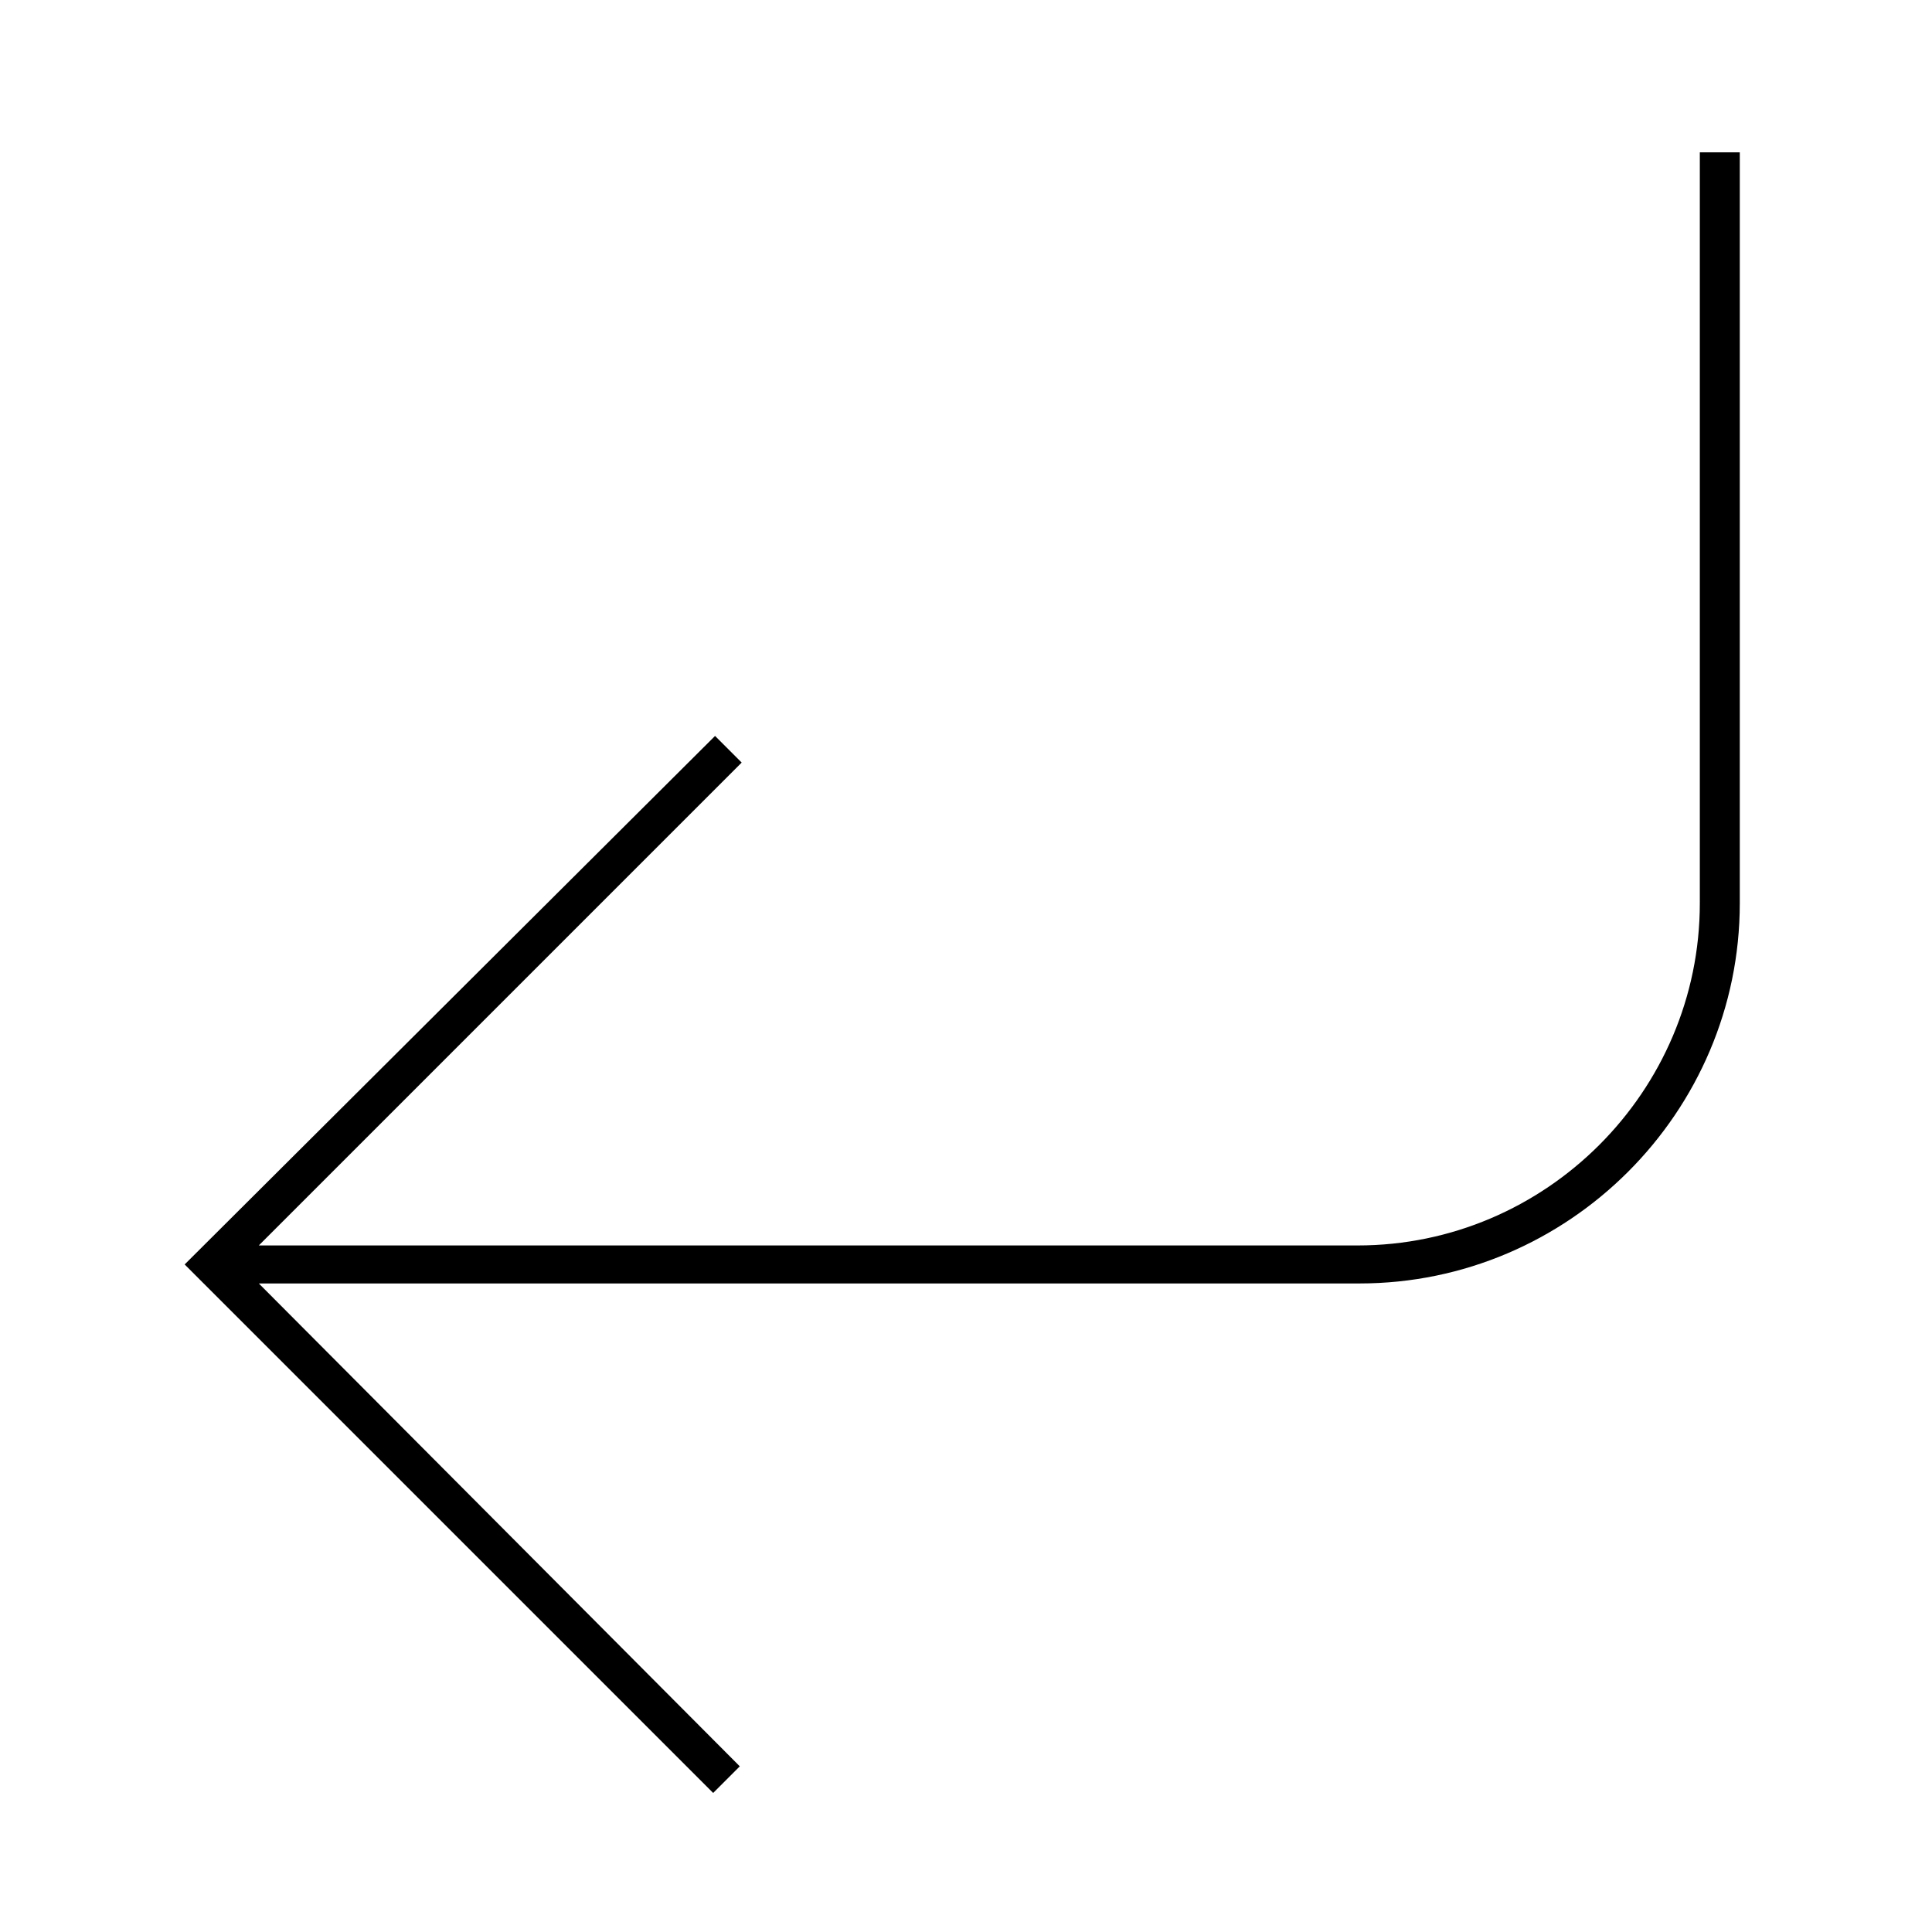
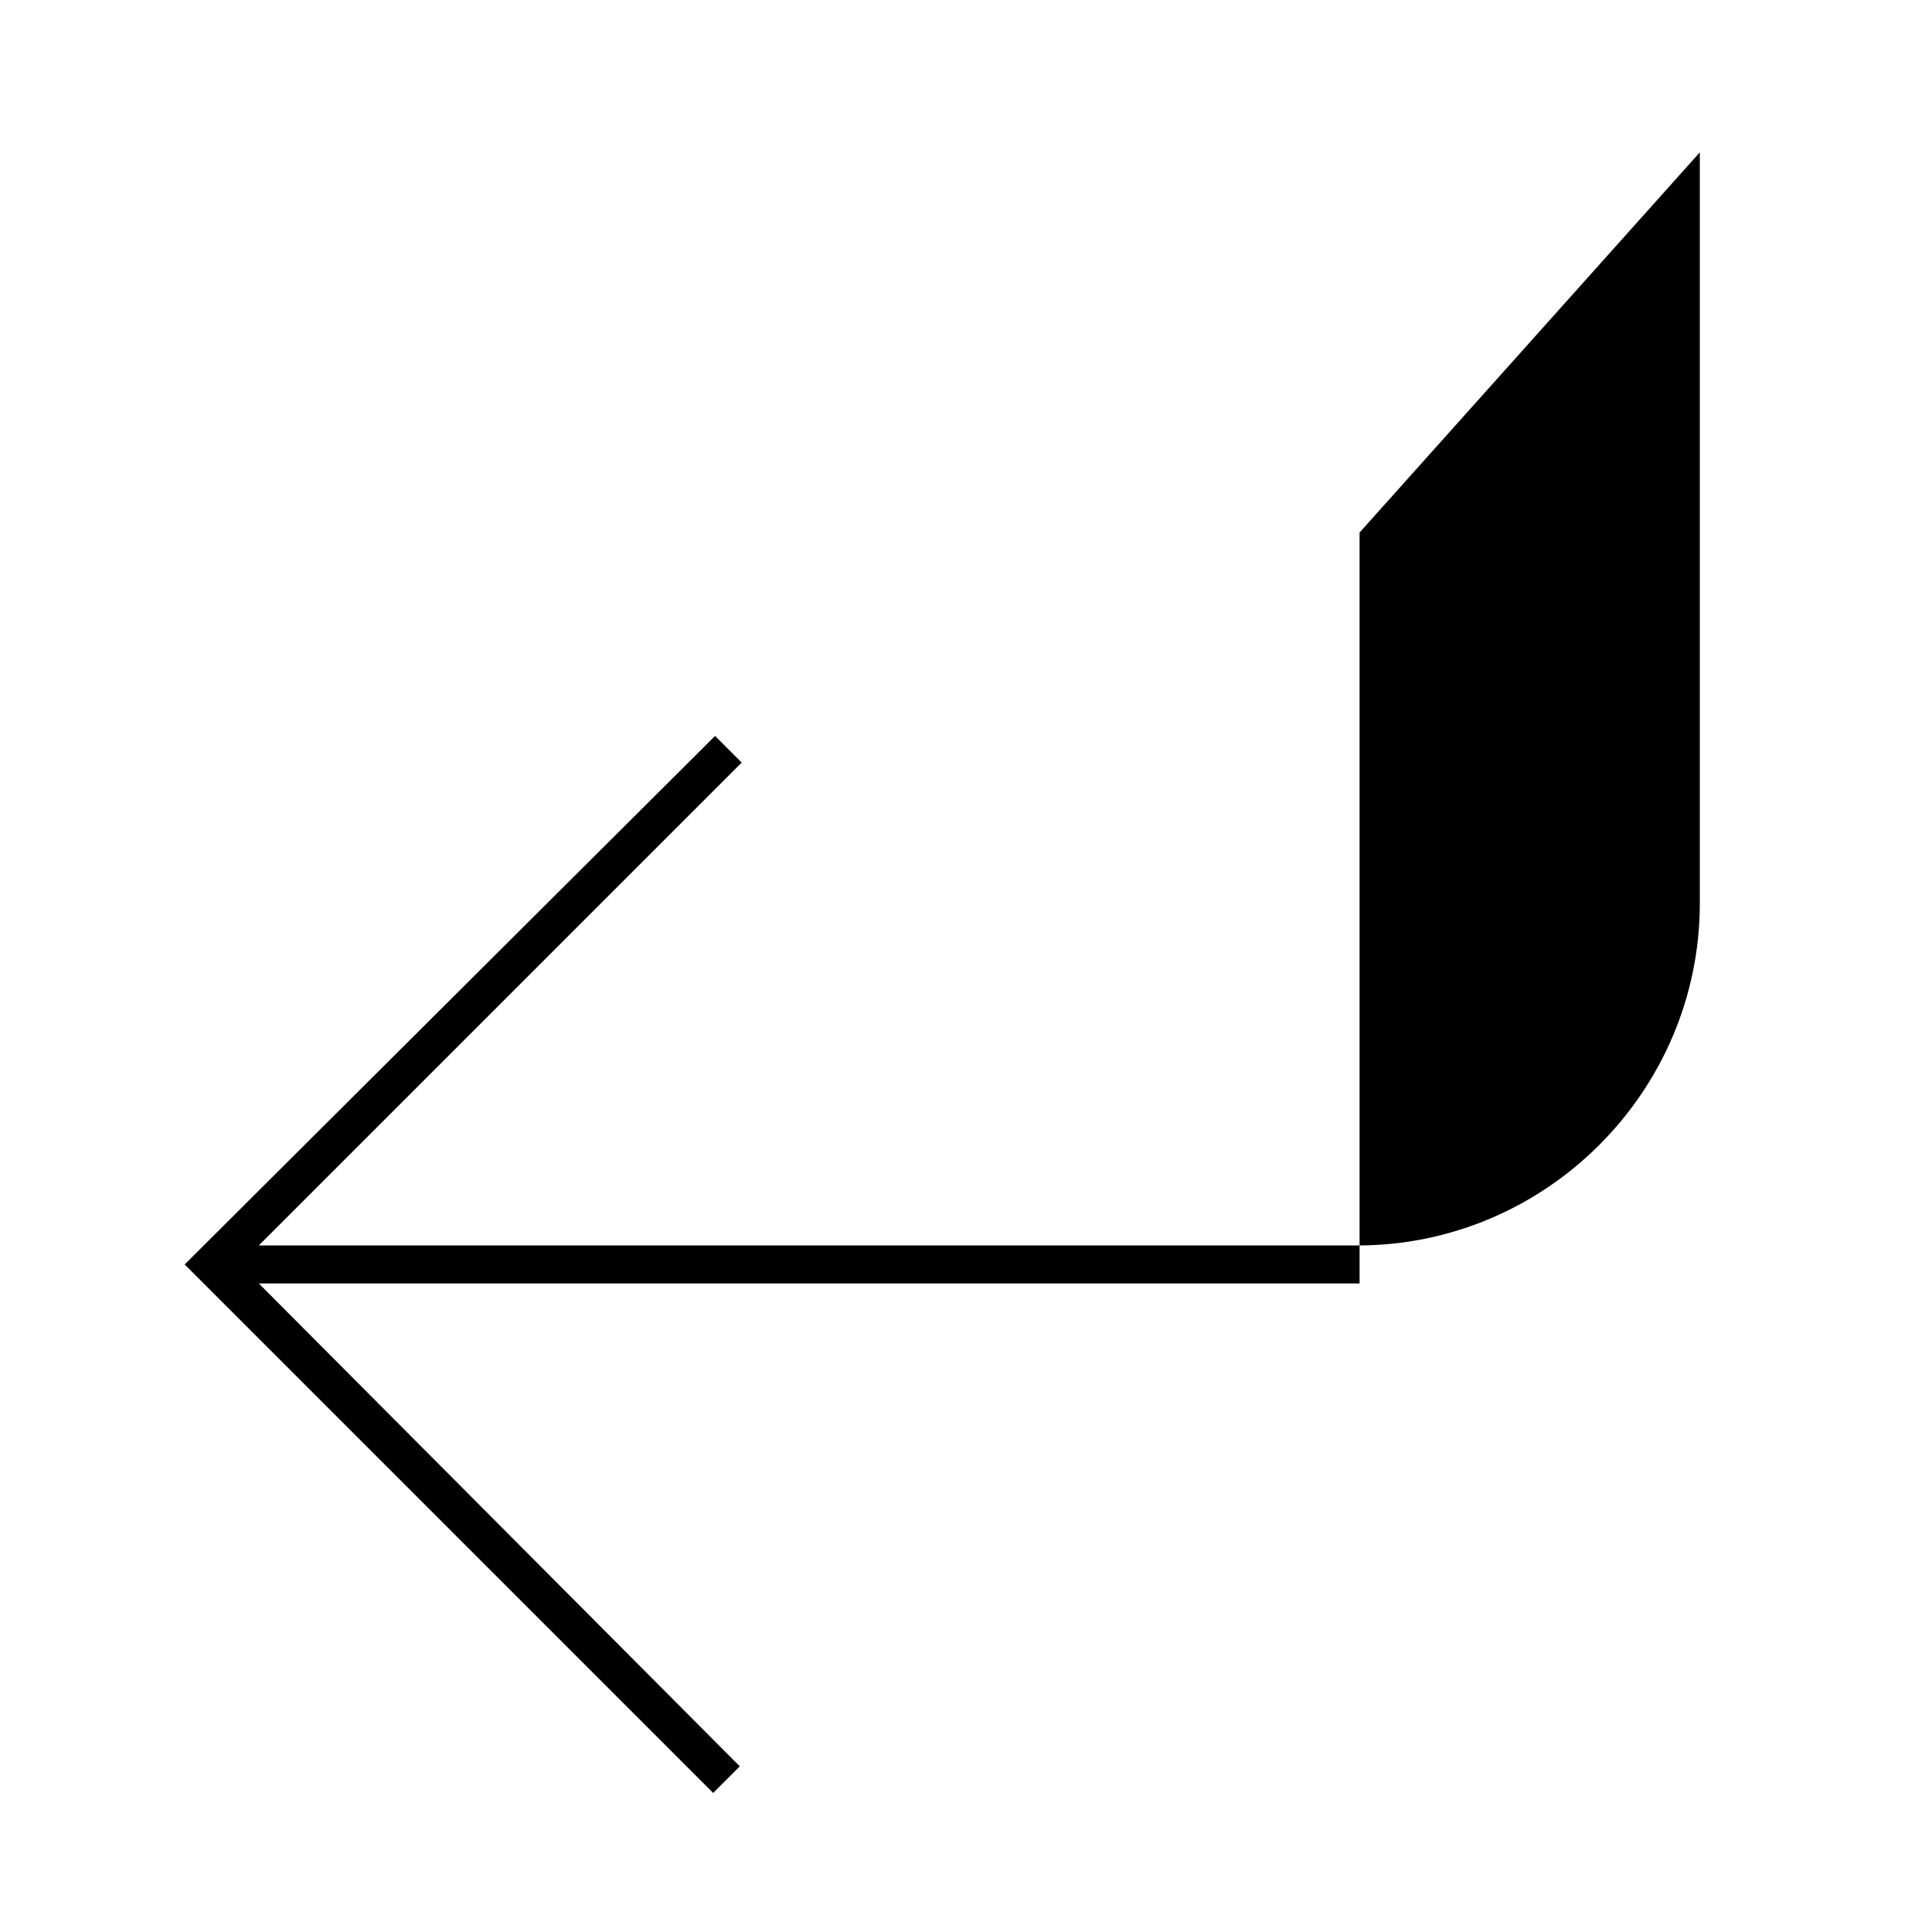
<svg xmlns="http://www.w3.org/2000/svg" fill="#000000" width="800px" height="800px" version="1.1" viewBox="144 144 512 512">
-   <path d="m594.47 184.37v199c0 49.879-40.809 90.688-90.688 90.688h-291.2l127.97-127.97-7.055-7.055-140.56 140.06 140.06 140.06 7.055-7.055-127.46-127.97h291.71c55.418 0 100.76-45.344 100.76-100.76v-199z" />
+   <path d="m594.47 184.37v199c0 49.879-40.809 90.688-90.688 90.688h-291.2l127.97-127.97-7.055-7.055-140.56 140.06 140.06 140.06 7.055-7.055-127.46-127.97h291.71v-199z" />
</svg>